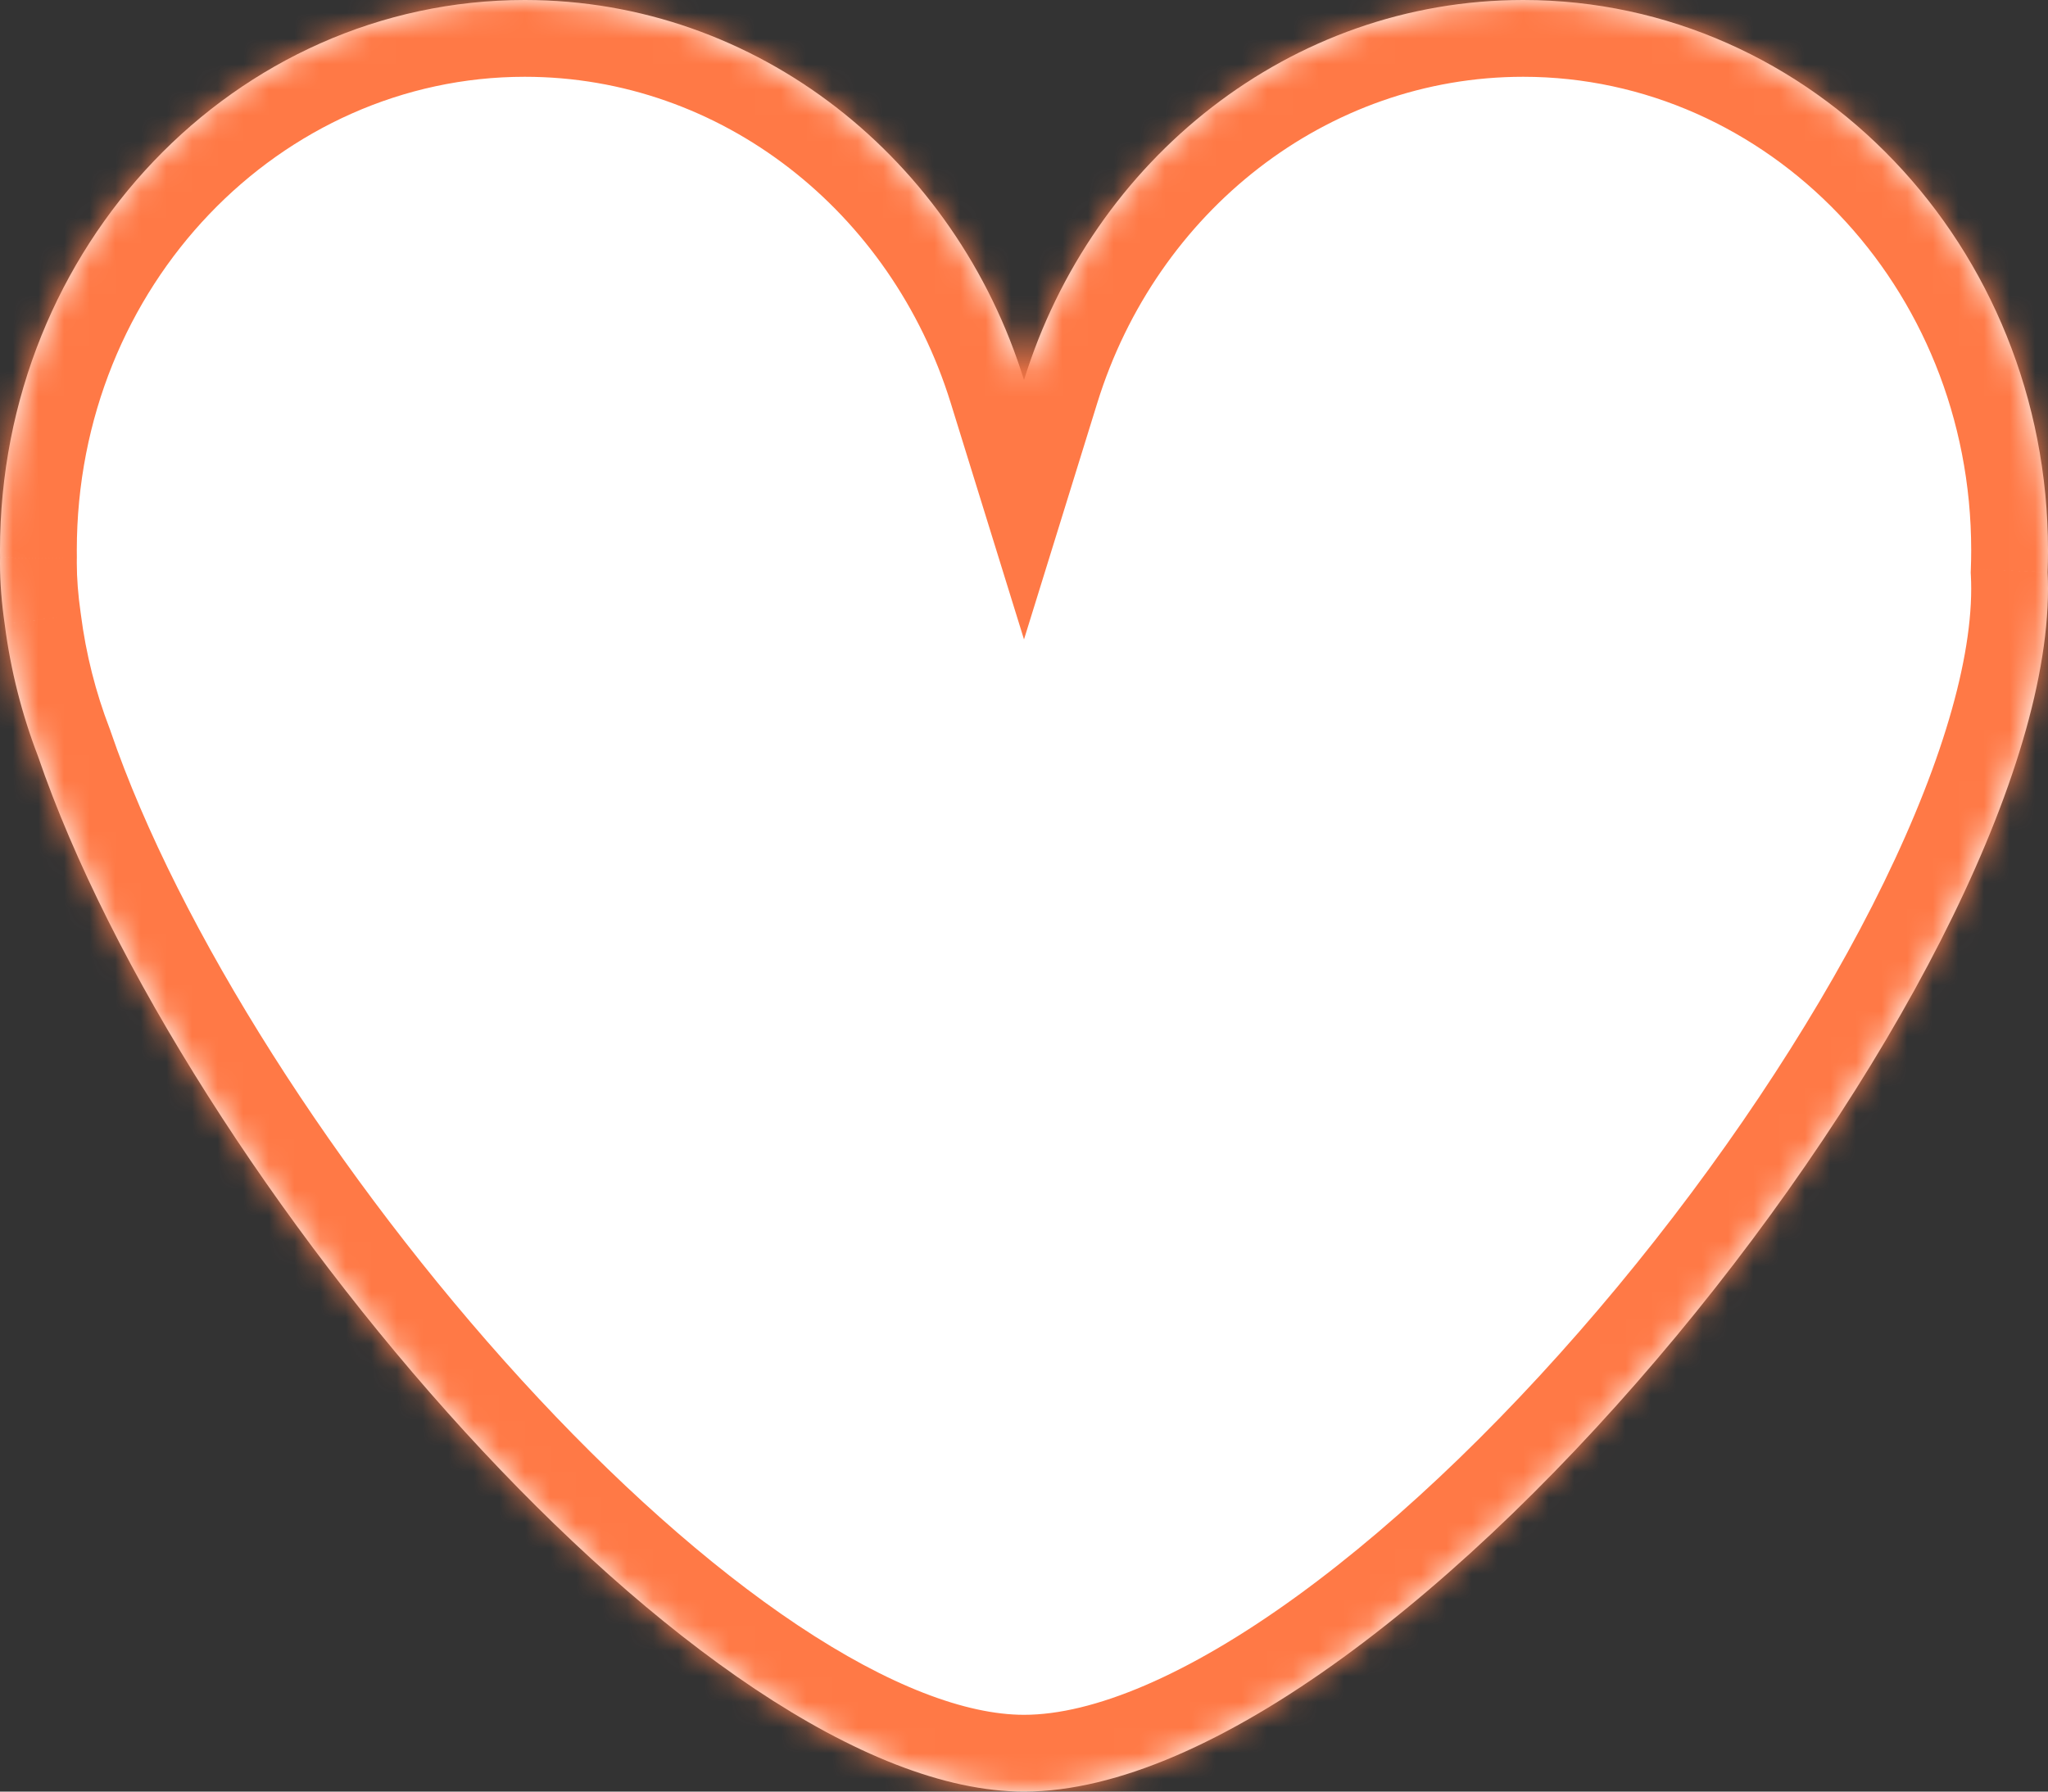
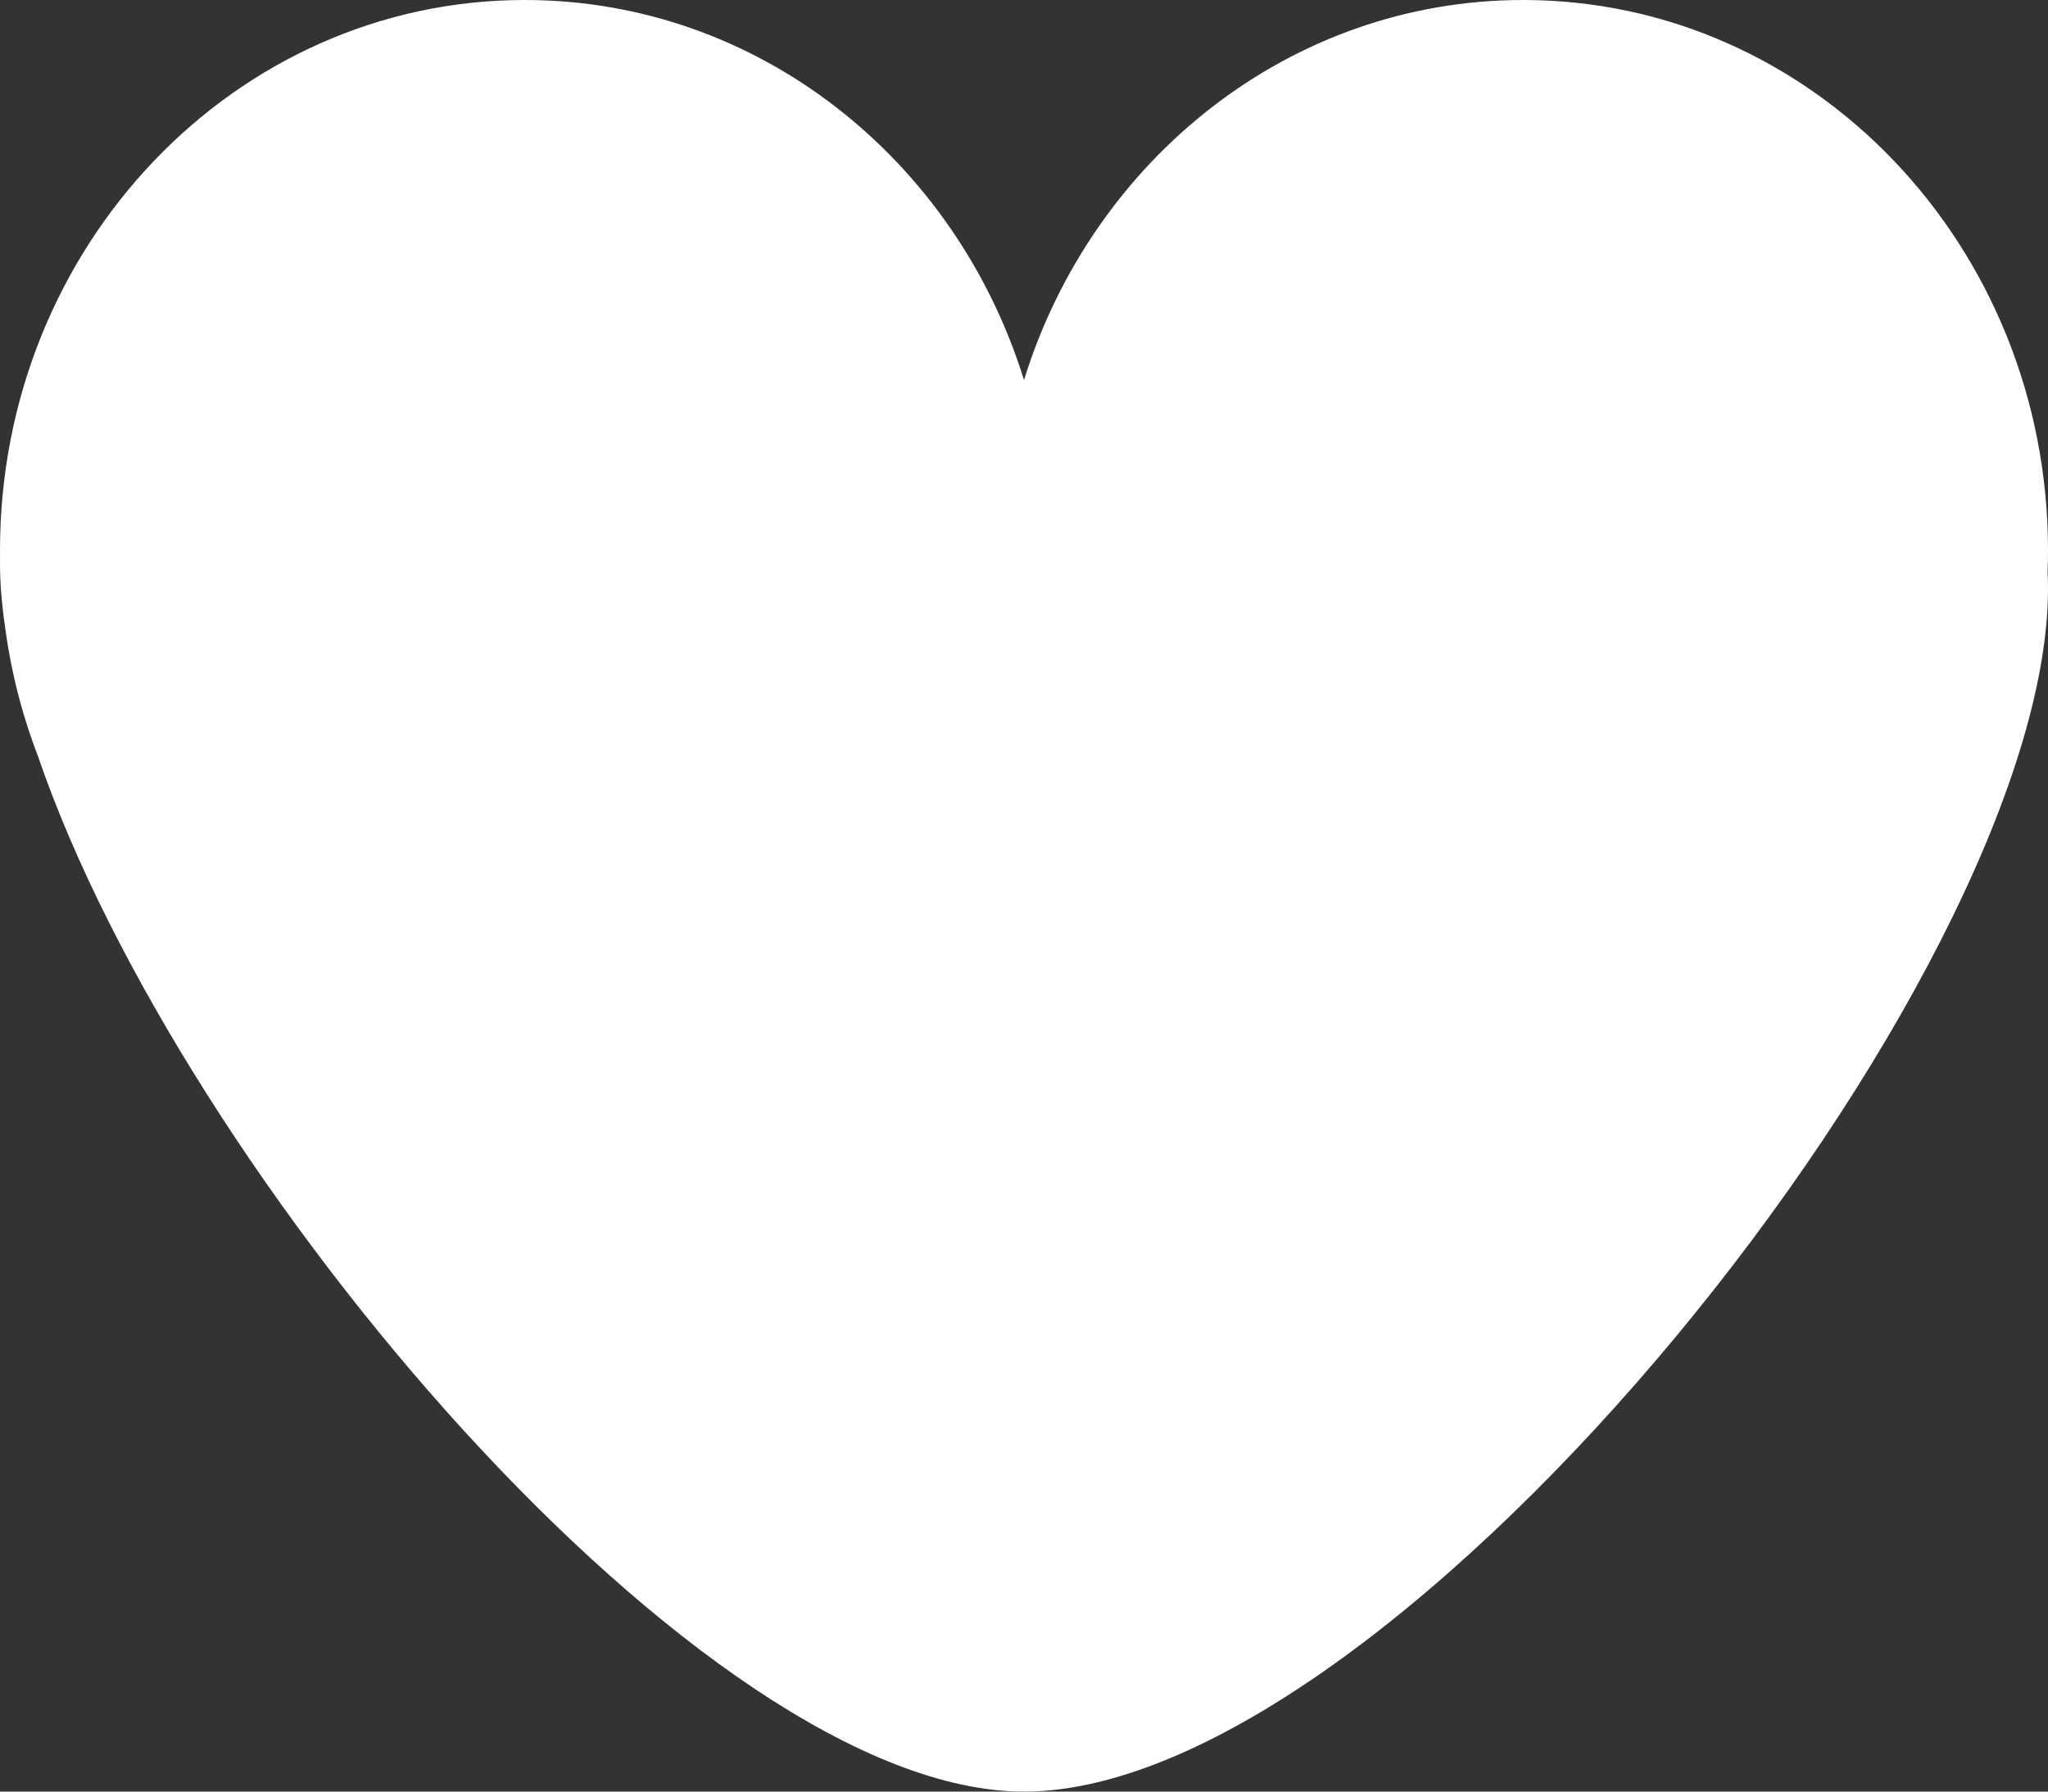
<svg xmlns="http://www.w3.org/2000/svg" width="80" height="70" viewBox="0 0 80 70" fill="none">
  <rect x="0" y="0" width="80" height="70" fill="#333333" stroke="none" />
  <mask id="path-1-inside-1_512_100" fill="white">
-     <path fill-rule="evenodd" clip-rule="evenodd" d="M0.002 21.783C0.001 21.689 0 21.595 0 21.5C0 9.626 9.178 0 20.5 0C29.608 0 37.329 6.23 40 14.848C42.671 6.23 50.392 0 59.5 0C70.822 0 80 9.626 80 21.5C80 21.786 79.995 22.071 79.984 22.354C79.995 22.565 80 22.78 80 23C80 38.188 54.636 70 40 70C27.48 70 7.109 45.988 1.481 29.539C0.855 27.91 0.413 26.183 0.183 24.385C0.062 23.551 0 22.754 0 22C0 21.927 0.001 21.855 0.002 21.783Z" />
+     <path fill-rule="evenodd" clip-rule="evenodd" d="M0.002 21.783C0.001 21.689 0 21.595 0 21.5C0 9.626 9.178 0 20.5 0C29.608 0 37.329 6.23 40 14.848C42.671 6.23 50.392 0 59.5 0C70.822 0 80 9.626 80 21.5C79.995 22.565 80 22.78 80 23C80 38.188 54.636 70 40 70C27.48 70 7.109 45.988 1.481 29.539C0.855 27.91 0.413 26.183 0.183 24.385C0.062 23.551 0 22.754 0 22C0 21.927 0.001 21.855 0.002 21.783Z" />
  </mask>
  <path fill-rule="evenodd" clip-rule="evenodd" d="M0.002 21.783C0.001 21.689 0 21.595 0 21.5C0 9.626 9.178 0 20.5 0C29.608 0 37.329 6.23 40 14.848C42.671 6.23 50.392 0 59.5 0C70.822 0 80 9.626 80 21.5C80 21.786 79.995 22.071 79.984 22.354C79.995 22.565 80 22.78 80 23C80 38.188 54.636 70 40 70C27.48 70 7.109 45.988 1.481 29.539C0.855 27.91 0.413 26.183 0.183 24.385C0.062 23.551 0 22.754 0 22C0 21.927 0.001 21.855 0.002 21.783Z" fill="white" />
-   <path d="M0.002 21.783L3.001 21.832L3.002 21.789L3.002 21.746L0.002 21.783ZM40 14.848L37.135 15.736L40 24.983L42.865 15.736L40 14.848ZM79.984 22.354L76.986 22.242L76.981 22.373L76.988 22.504L79.984 22.354ZM1.481 29.539L4.319 28.568L4.301 28.514L4.281 28.462L1.481 29.539ZM0.183 24.385L3.159 24.005L3.156 23.98L3.152 23.956L0.183 24.385ZM3.002 21.746C3.001 21.664 3 21.582 3 21.5H-3C-3 21.607 -2.999 21.714 -2.998 21.82L3.002 21.746ZM3 21.5C3 11.146 10.968 3 20.5 3V-3C7.388 -3 -3 8.105 -3 21.5H3ZM20.5 3C28.177 3 34.817 8.259 37.135 15.736L42.865 13.96C39.841 4.2 31.039 -3 20.5 -3V3ZM42.865 15.736C45.183 8.259 51.823 3 59.5 3V-3C48.961 -3 40.159 4.2 37.135 13.96L42.865 15.736ZM59.5 3C69.032 3 77 11.146 77 21.5H83C83 8.105 72.612 -3 59.5 -3V3ZM77 21.5C77 21.749 76.995 21.996 76.986 22.242L82.982 22.465C82.994 22.145 83 21.823 83 21.5H77ZM76.988 22.504C76.996 22.663 77 22.828 77 23H83C83 22.732 82.993 22.466 82.98 22.204L76.988 22.504ZM77 23C77 26.09 75.666 30.419 73.135 35.39C70.643 40.283 67.144 45.499 63.179 50.28C59.21 55.066 54.846 59.328 50.662 62.364C46.382 65.47 42.695 67 40 67V73C44.623 73 49.594 70.553 54.187 67.22C58.875 63.817 63.596 59.176 67.797 54.111C72.003 49.04 75.76 43.456 78.481 38.113C81.163 32.847 83 27.504 83 23H77ZM40 67C37.745 67 34.725 65.878 31.156 63.496C27.656 61.16 23.941 57.824 20.371 53.915C13.197 46.061 6.963 36.293 4.319 28.568L-1.357 30.51C1.627 39.234 8.392 49.697 15.941 57.961C19.732 62.112 23.809 65.806 27.826 68.487C31.773 71.121 35.995 73 40 73V67ZM4.281 28.462C3.74 27.056 3.358 25.562 3.159 24.005L-2.793 24.766C-2.532 26.804 -2.031 28.765 -1.319 30.616L4.281 28.462ZM3.152 23.956C3.049 23.242 3 22.59 3 22H-3C-3 22.918 -2.924 23.859 -2.786 24.814L3.152 23.956ZM3 22C3 21.943 3 21.887 3.001 21.832L-2.998 21.735C-2.999 21.823 -3 21.911 -3 22H3Z" fill="#FF7946" mask="url(#path-1-inside-1_512_100)" />
</svg>